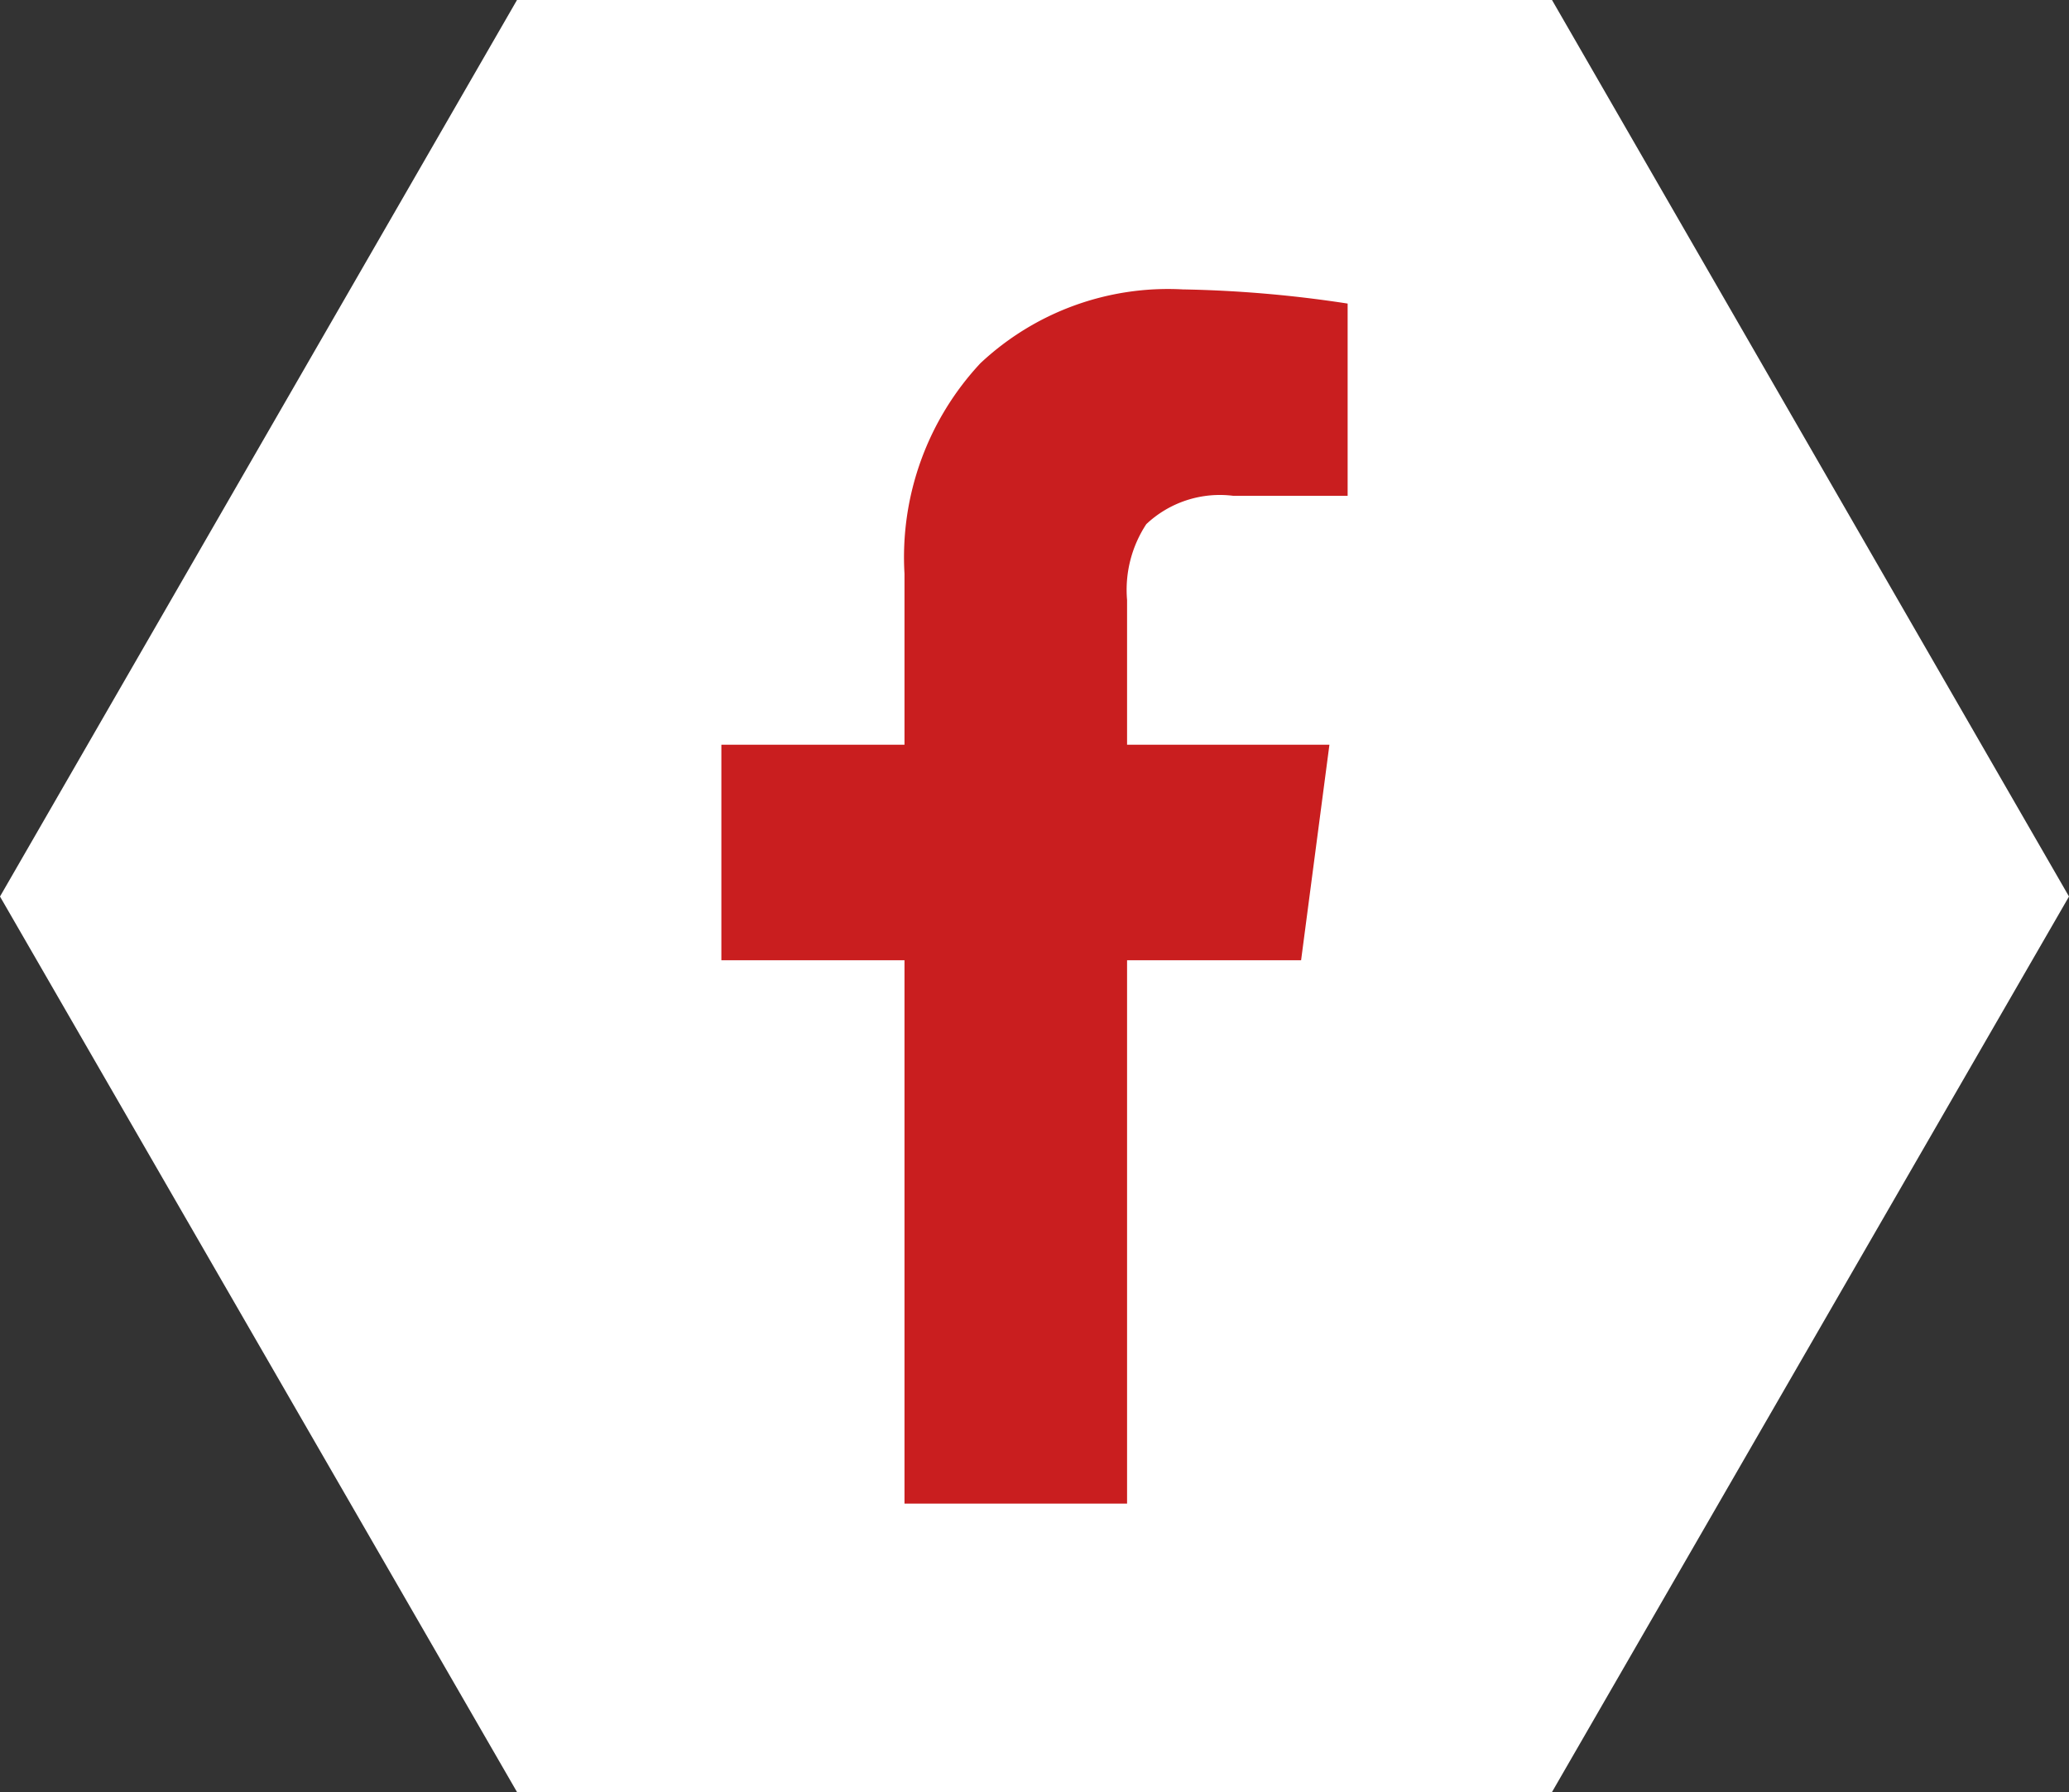
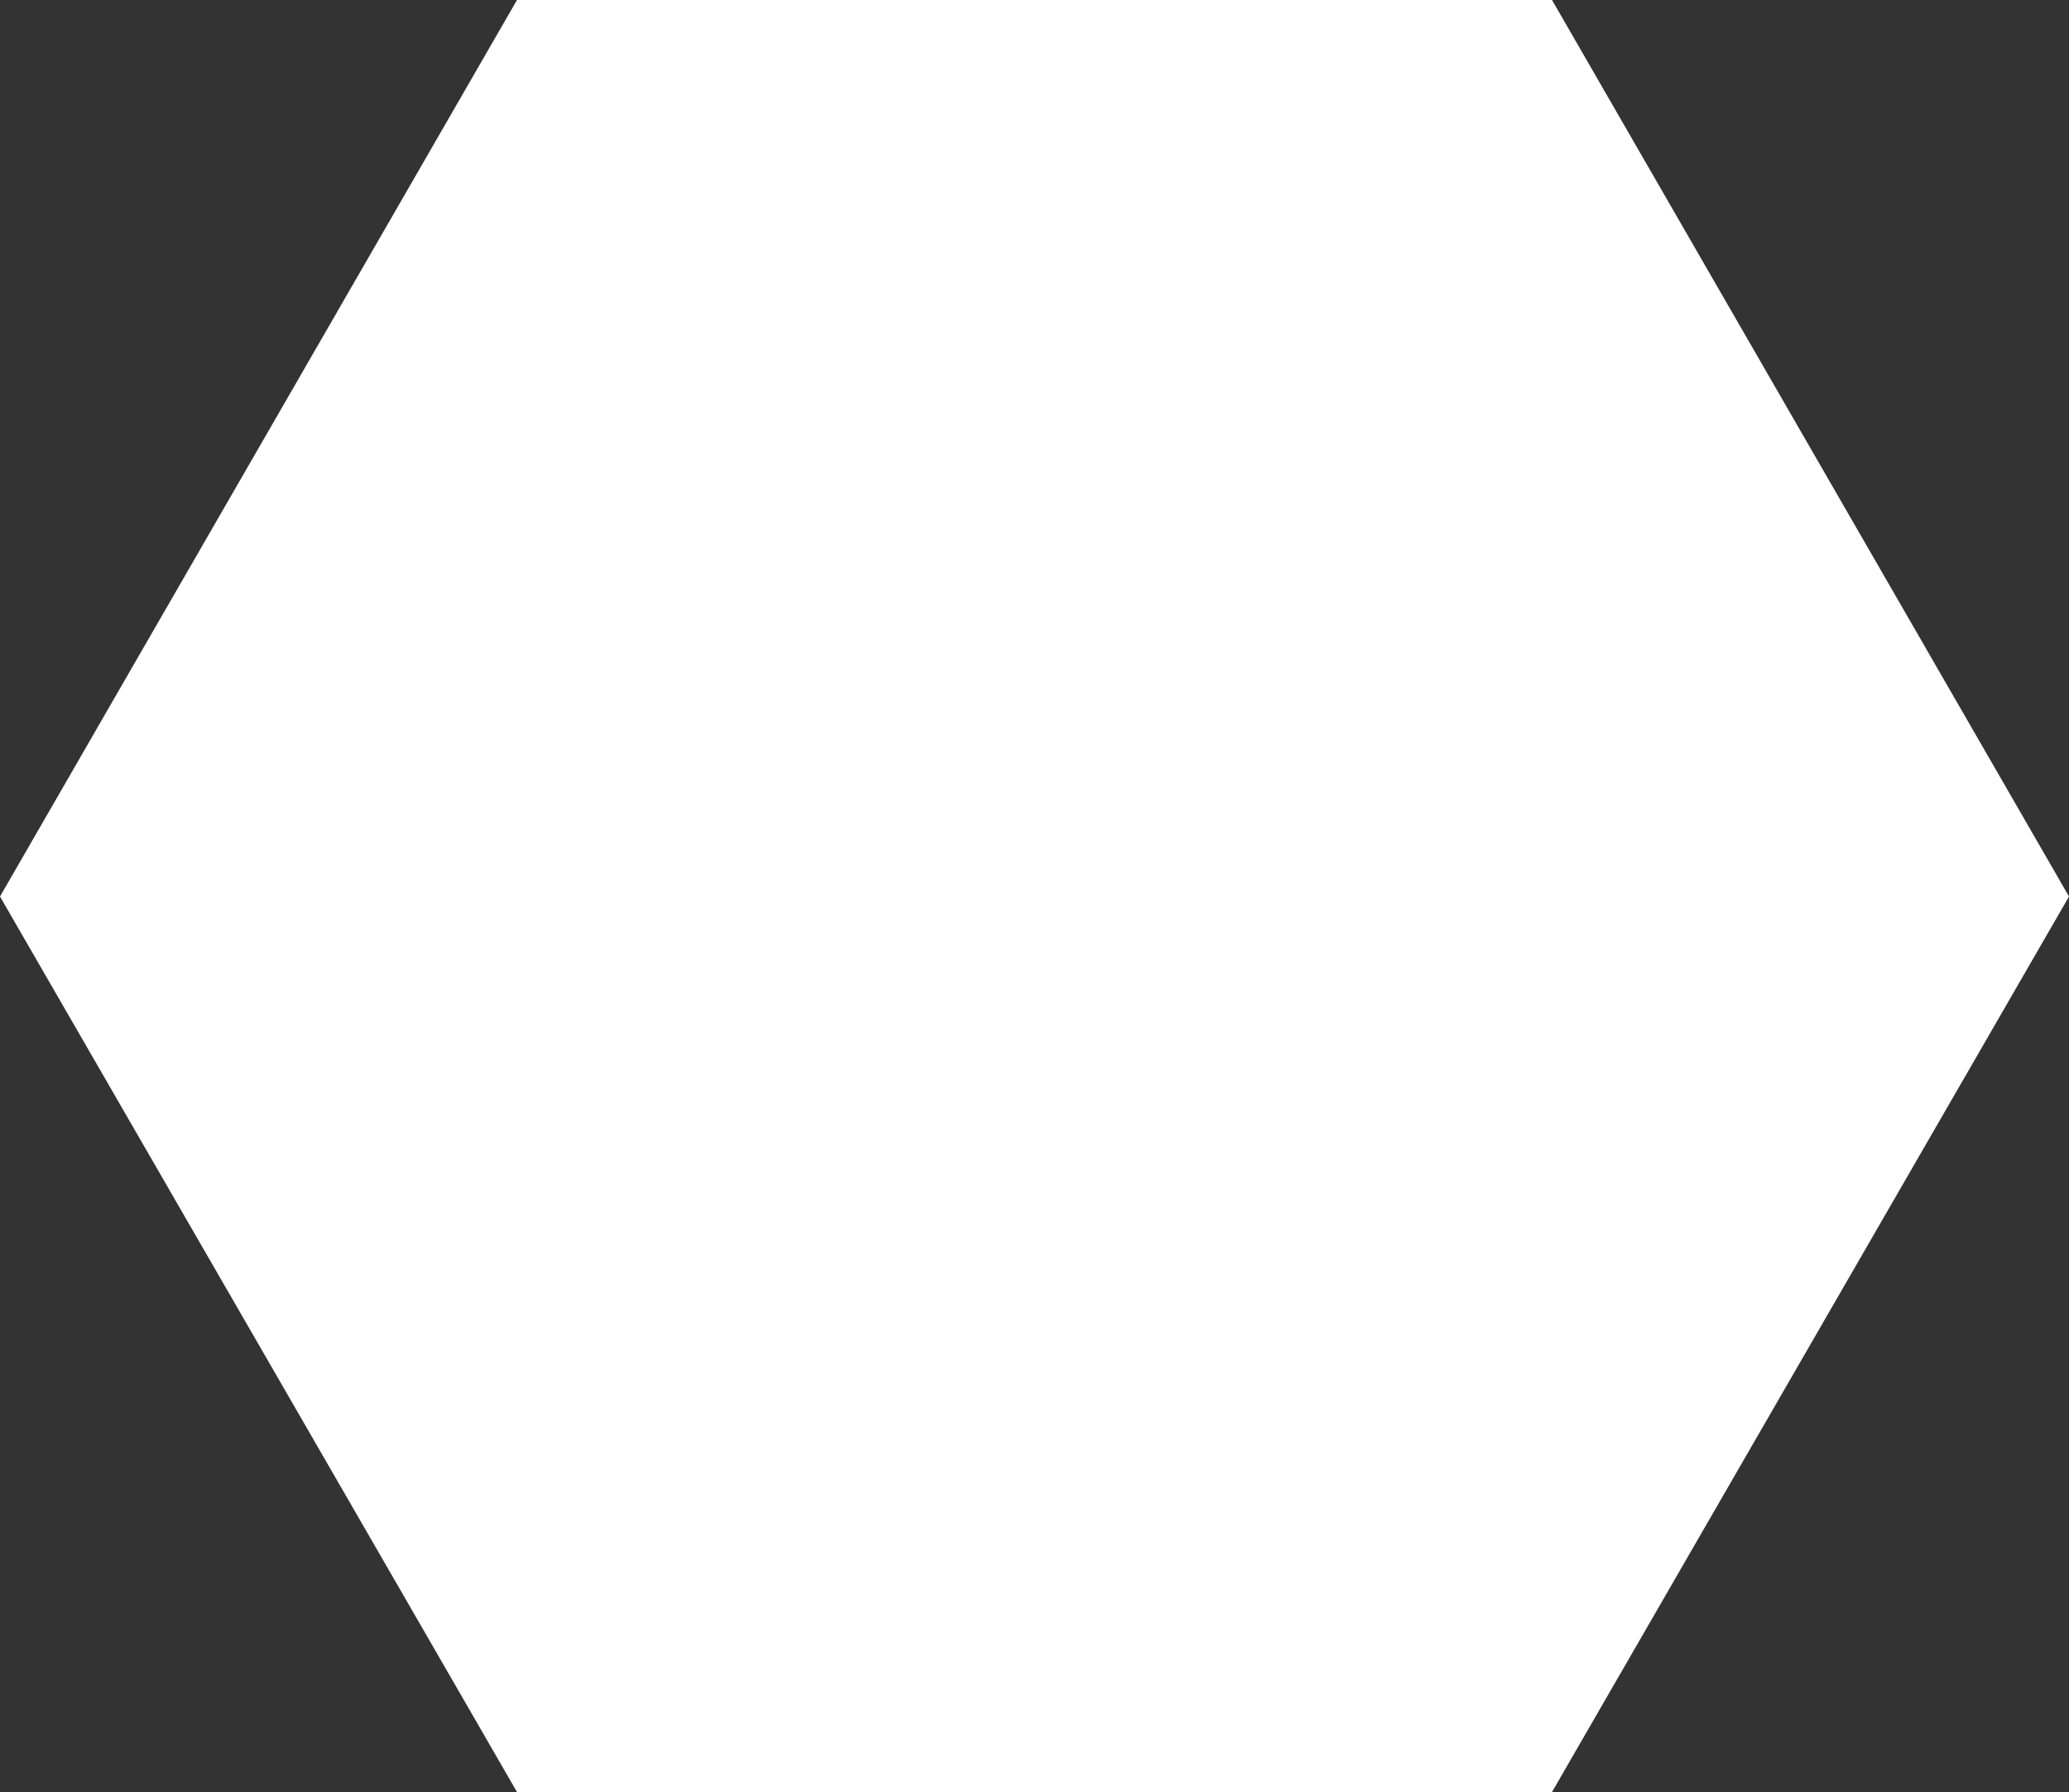
<svg xmlns="http://www.w3.org/2000/svg" id="Ebene_1" data-name="Ebene 1" viewBox="0 0 20.45 17.71">
  <rect x="0" y="0" width="20.45" height="17.71" fill="#333333" stroke="none" />
  <defs>
    <style>.cls-1{fill:#fff;}.cls-2{fill:#c91e1f;}</style>
  </defs>
  <polygon class="cls-1" points="15.34 0 5.11 0 0 8.86 5.11 17.71 15.34 17.71 20.45 8.86 15.34 0" />
-   <path class="cls-2" d="M8.94,9.49H7.13V7.36H8.94V5.67a2.81,2.81,0,0,1,.75-2.08,2.71,2.71,0,0,1,2-.73A12.08,12.08,0,0,1,13.32,3v1.9H12.19a1.06,1.06,0,0,0-.86.28,1.18,1.18,0,0,0-.19.75V7.36h2l-.28,2.13H11.14v5.37H8.94Z" />
</svg>